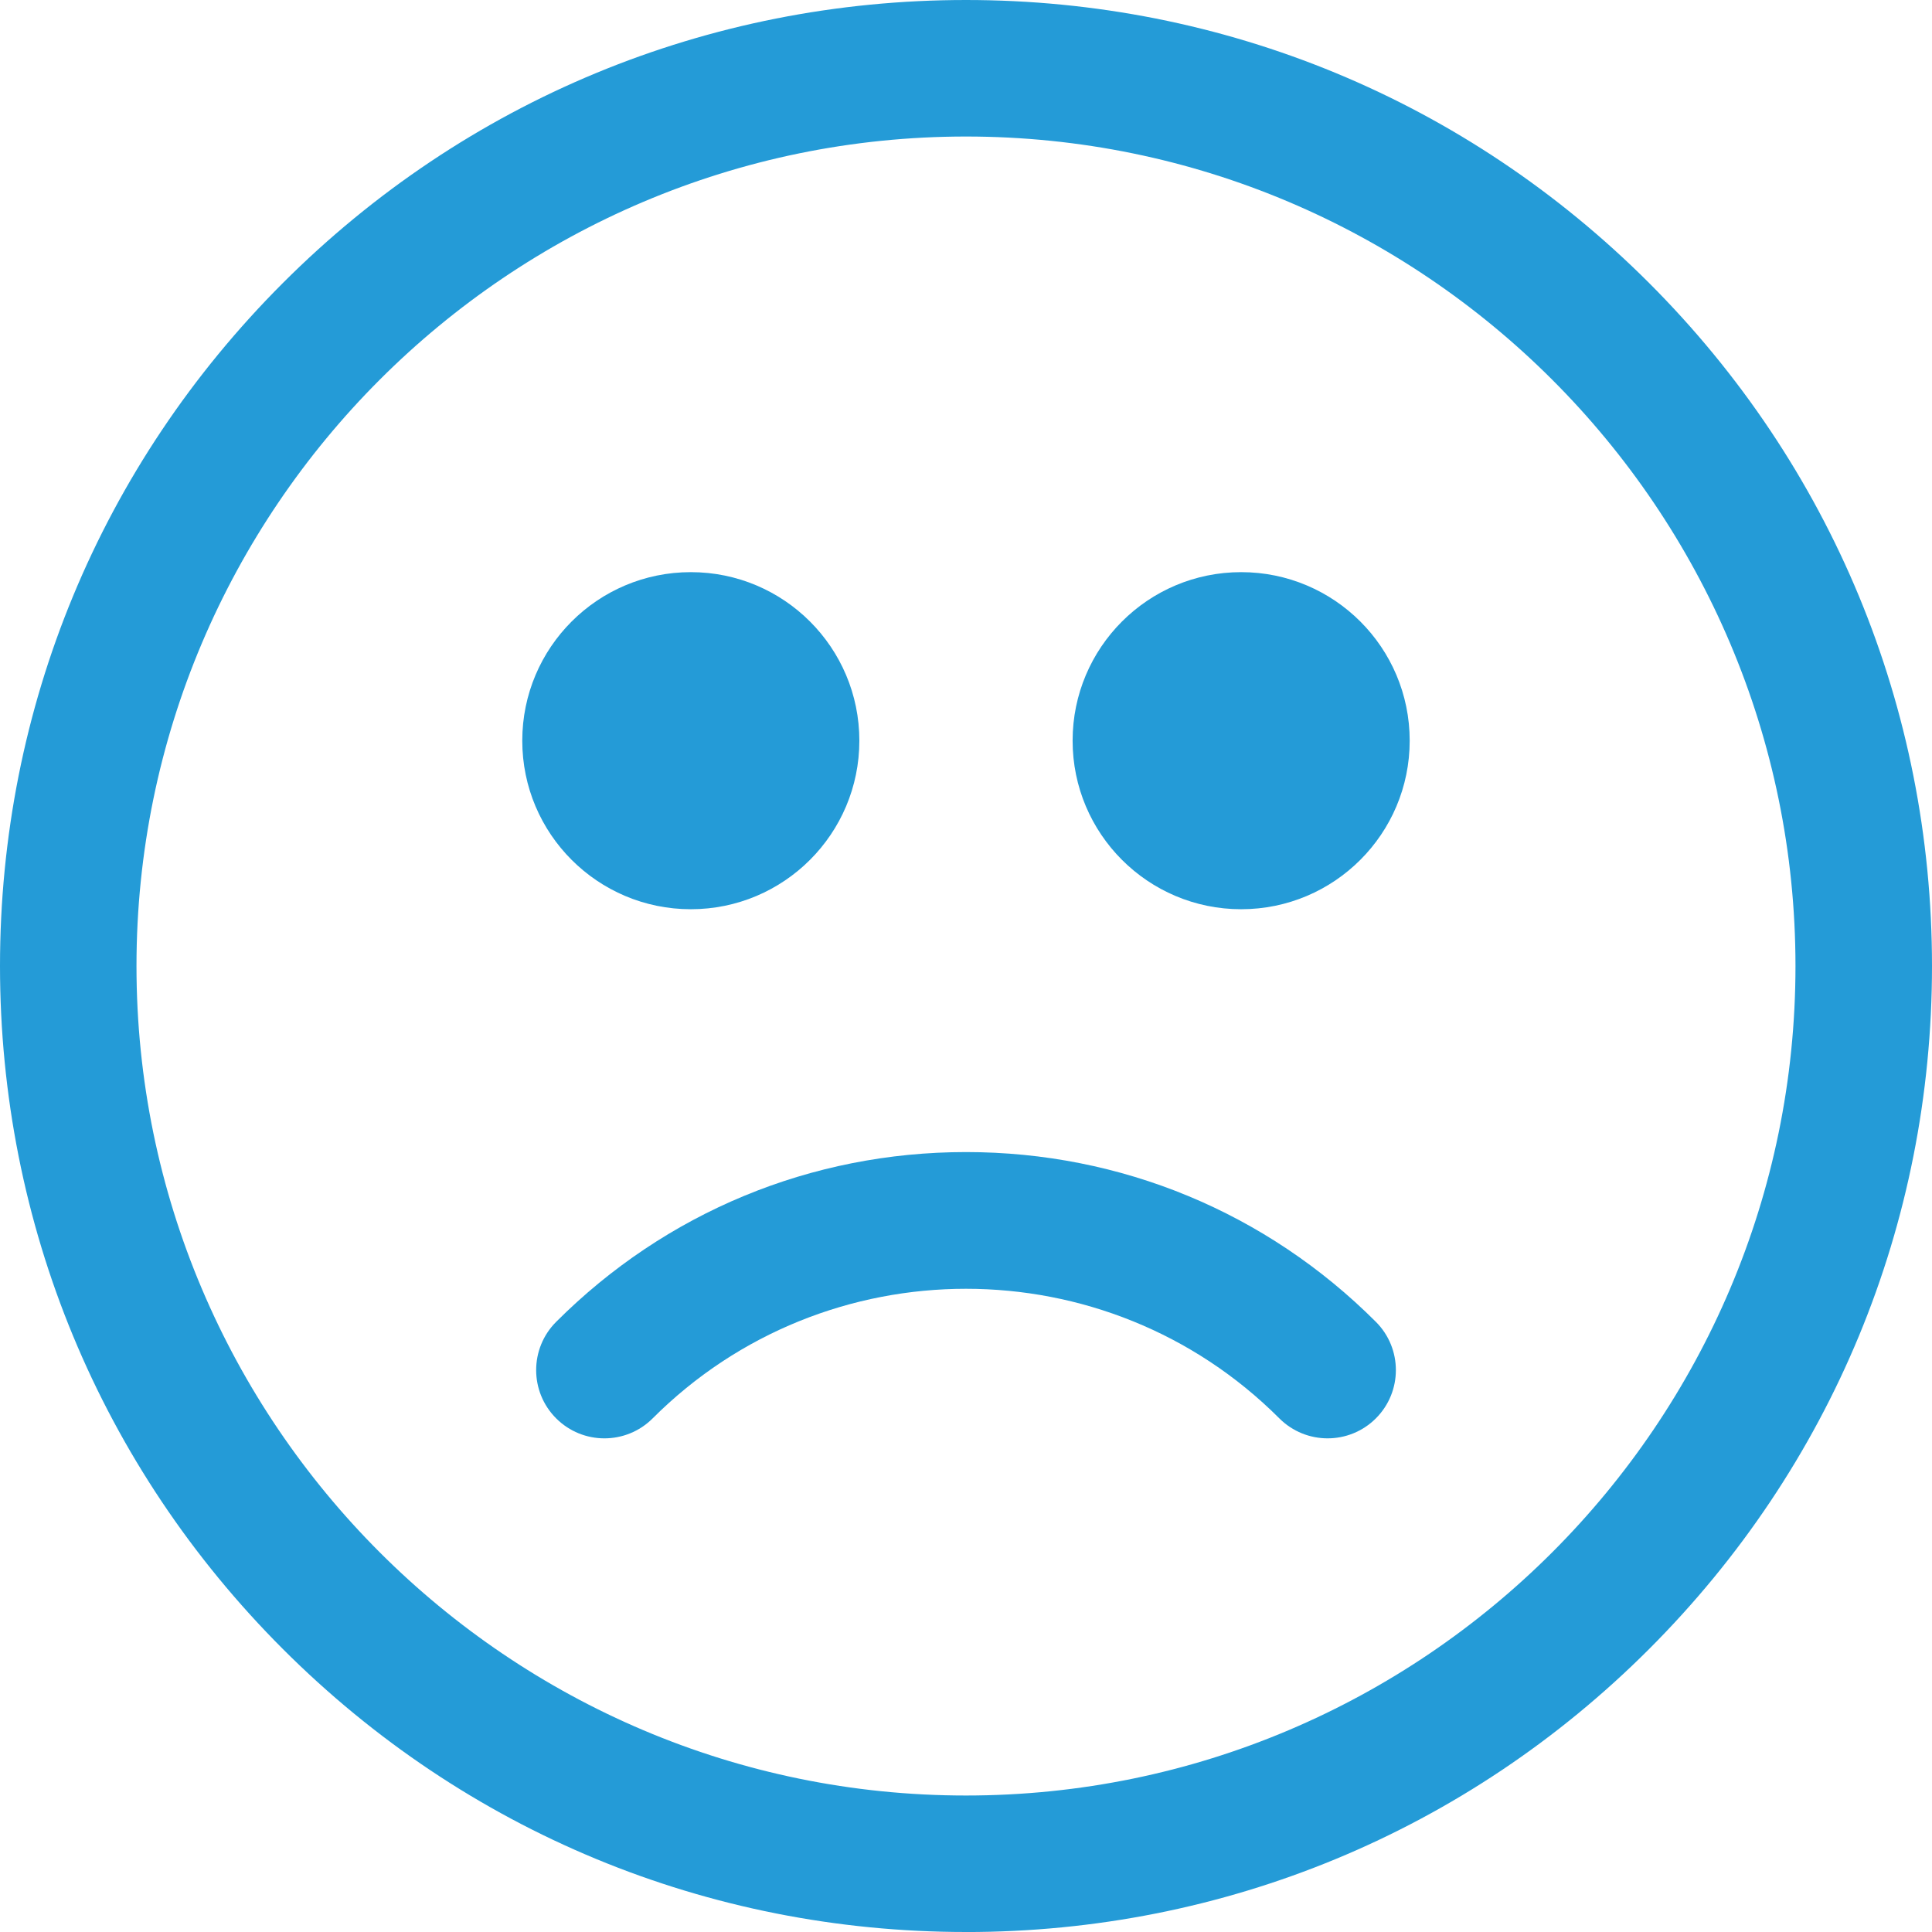
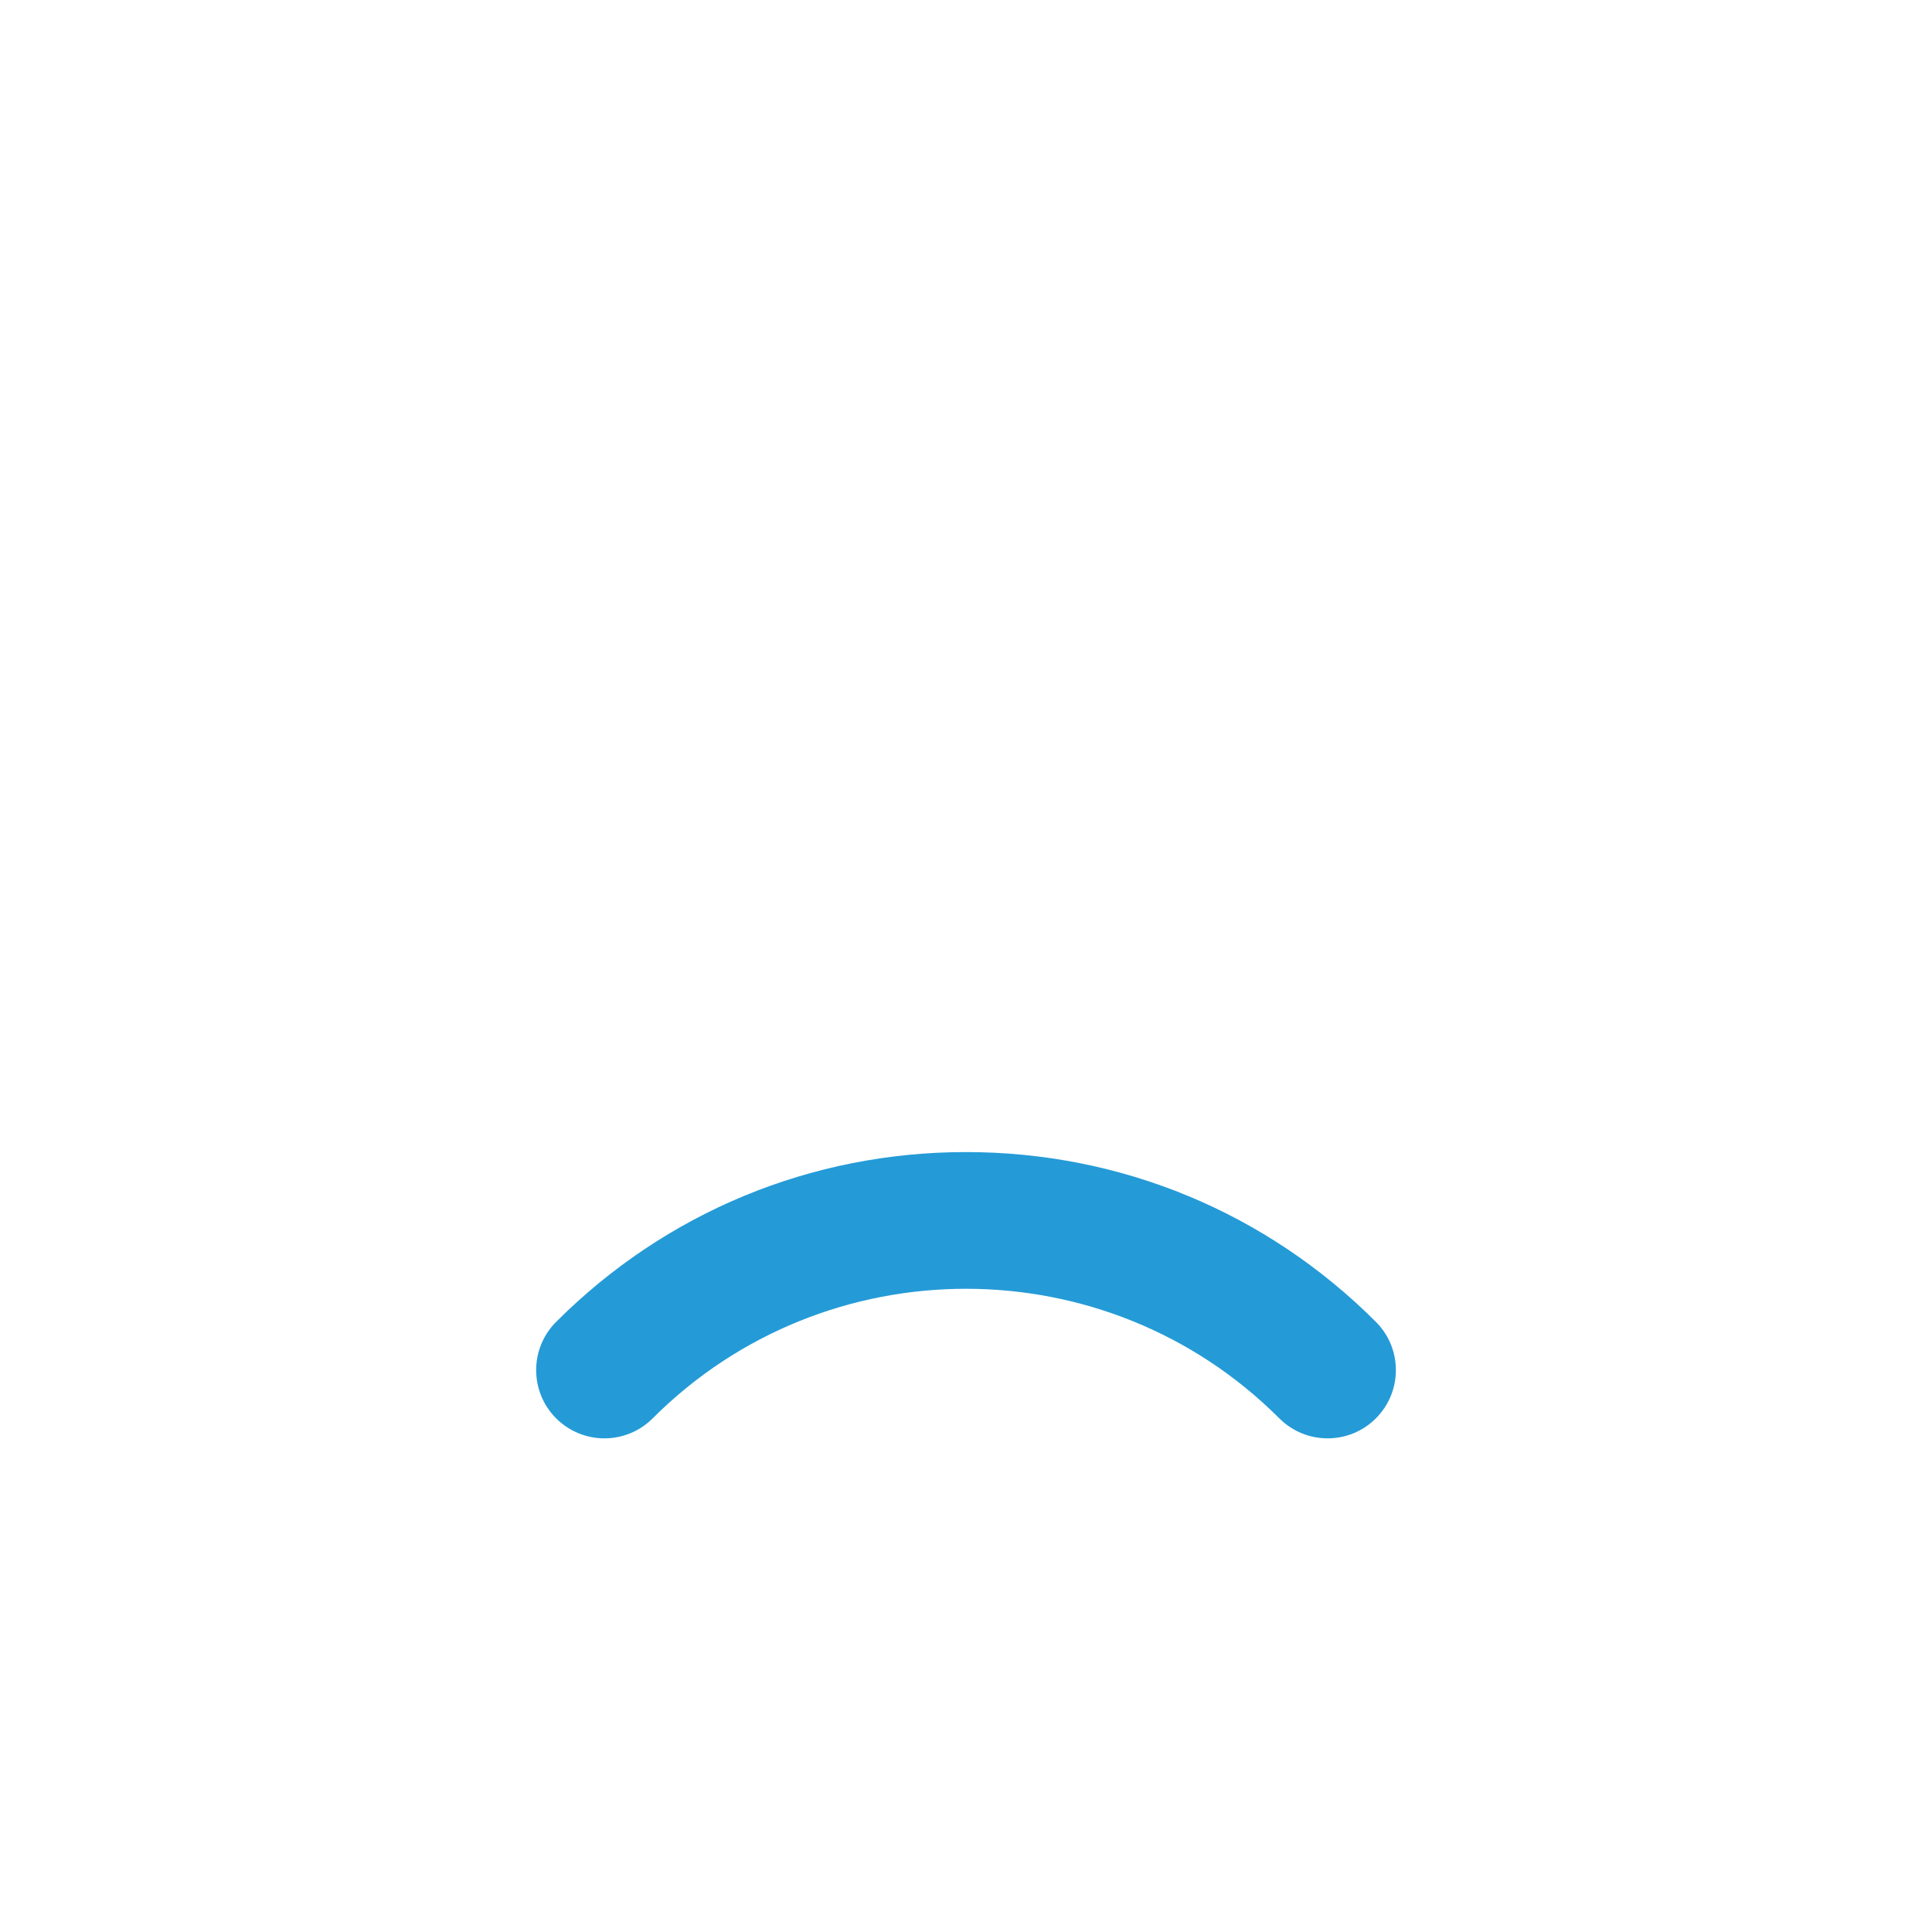
<svg xmlns="http://www.w3.org/2000/svg" id="b" viewBox="0 0 561.69 561.69">
  <g id="c">
-     <path d="m280.84,561.69c-75.02,0-145.54-29.21-198.59-82.26C29.21,426.38,0,355.86,0,280.84S29.21,135.3,82.26,82.26C135.3,29.21,205.83,0,280.84,0s145.54,29.21,198.59,82.26c53.04,53.04,82.26,123.57,82.26,198.59s-29.21,145.54-82.26,198.59c-53.04,53.04-123.57,82.26-198.59,82.26Zm0-522c-132.97,0-241.16,108.18-241.16,241.16s108.18,241.16,241.16,241.16,241.16-108.18,241.16-241.16S413.82,39.69,280.84,39.69Z" style="fill:#249bd7;" />
    <path d="m385.97,418.17c-5.08,0-10.16-1.94-14.03-5.81-50.23-50.23-131.96-50.23-182.19,0-7.75,7.75-20.31,7.75-28.06,0s-7.75-20.31,0-28.06c31.83-31.83,74.14-49.36,119.16-49.36s87.33,17.53,119.16,49.36c7.75,7.75,7.75,20.31,0,28.06-3.87,3.87-8.95,5.81-14.03,5.81Z" style="fill:#249bd7;" />
-     <circle cx="200.84" cy="215.34" r="49" style="fill:#249bd7;" />
-     <circle cx="360.84" cy="215.34" r="49" style="fill:#249bd7;" />
  </g>
</svg>